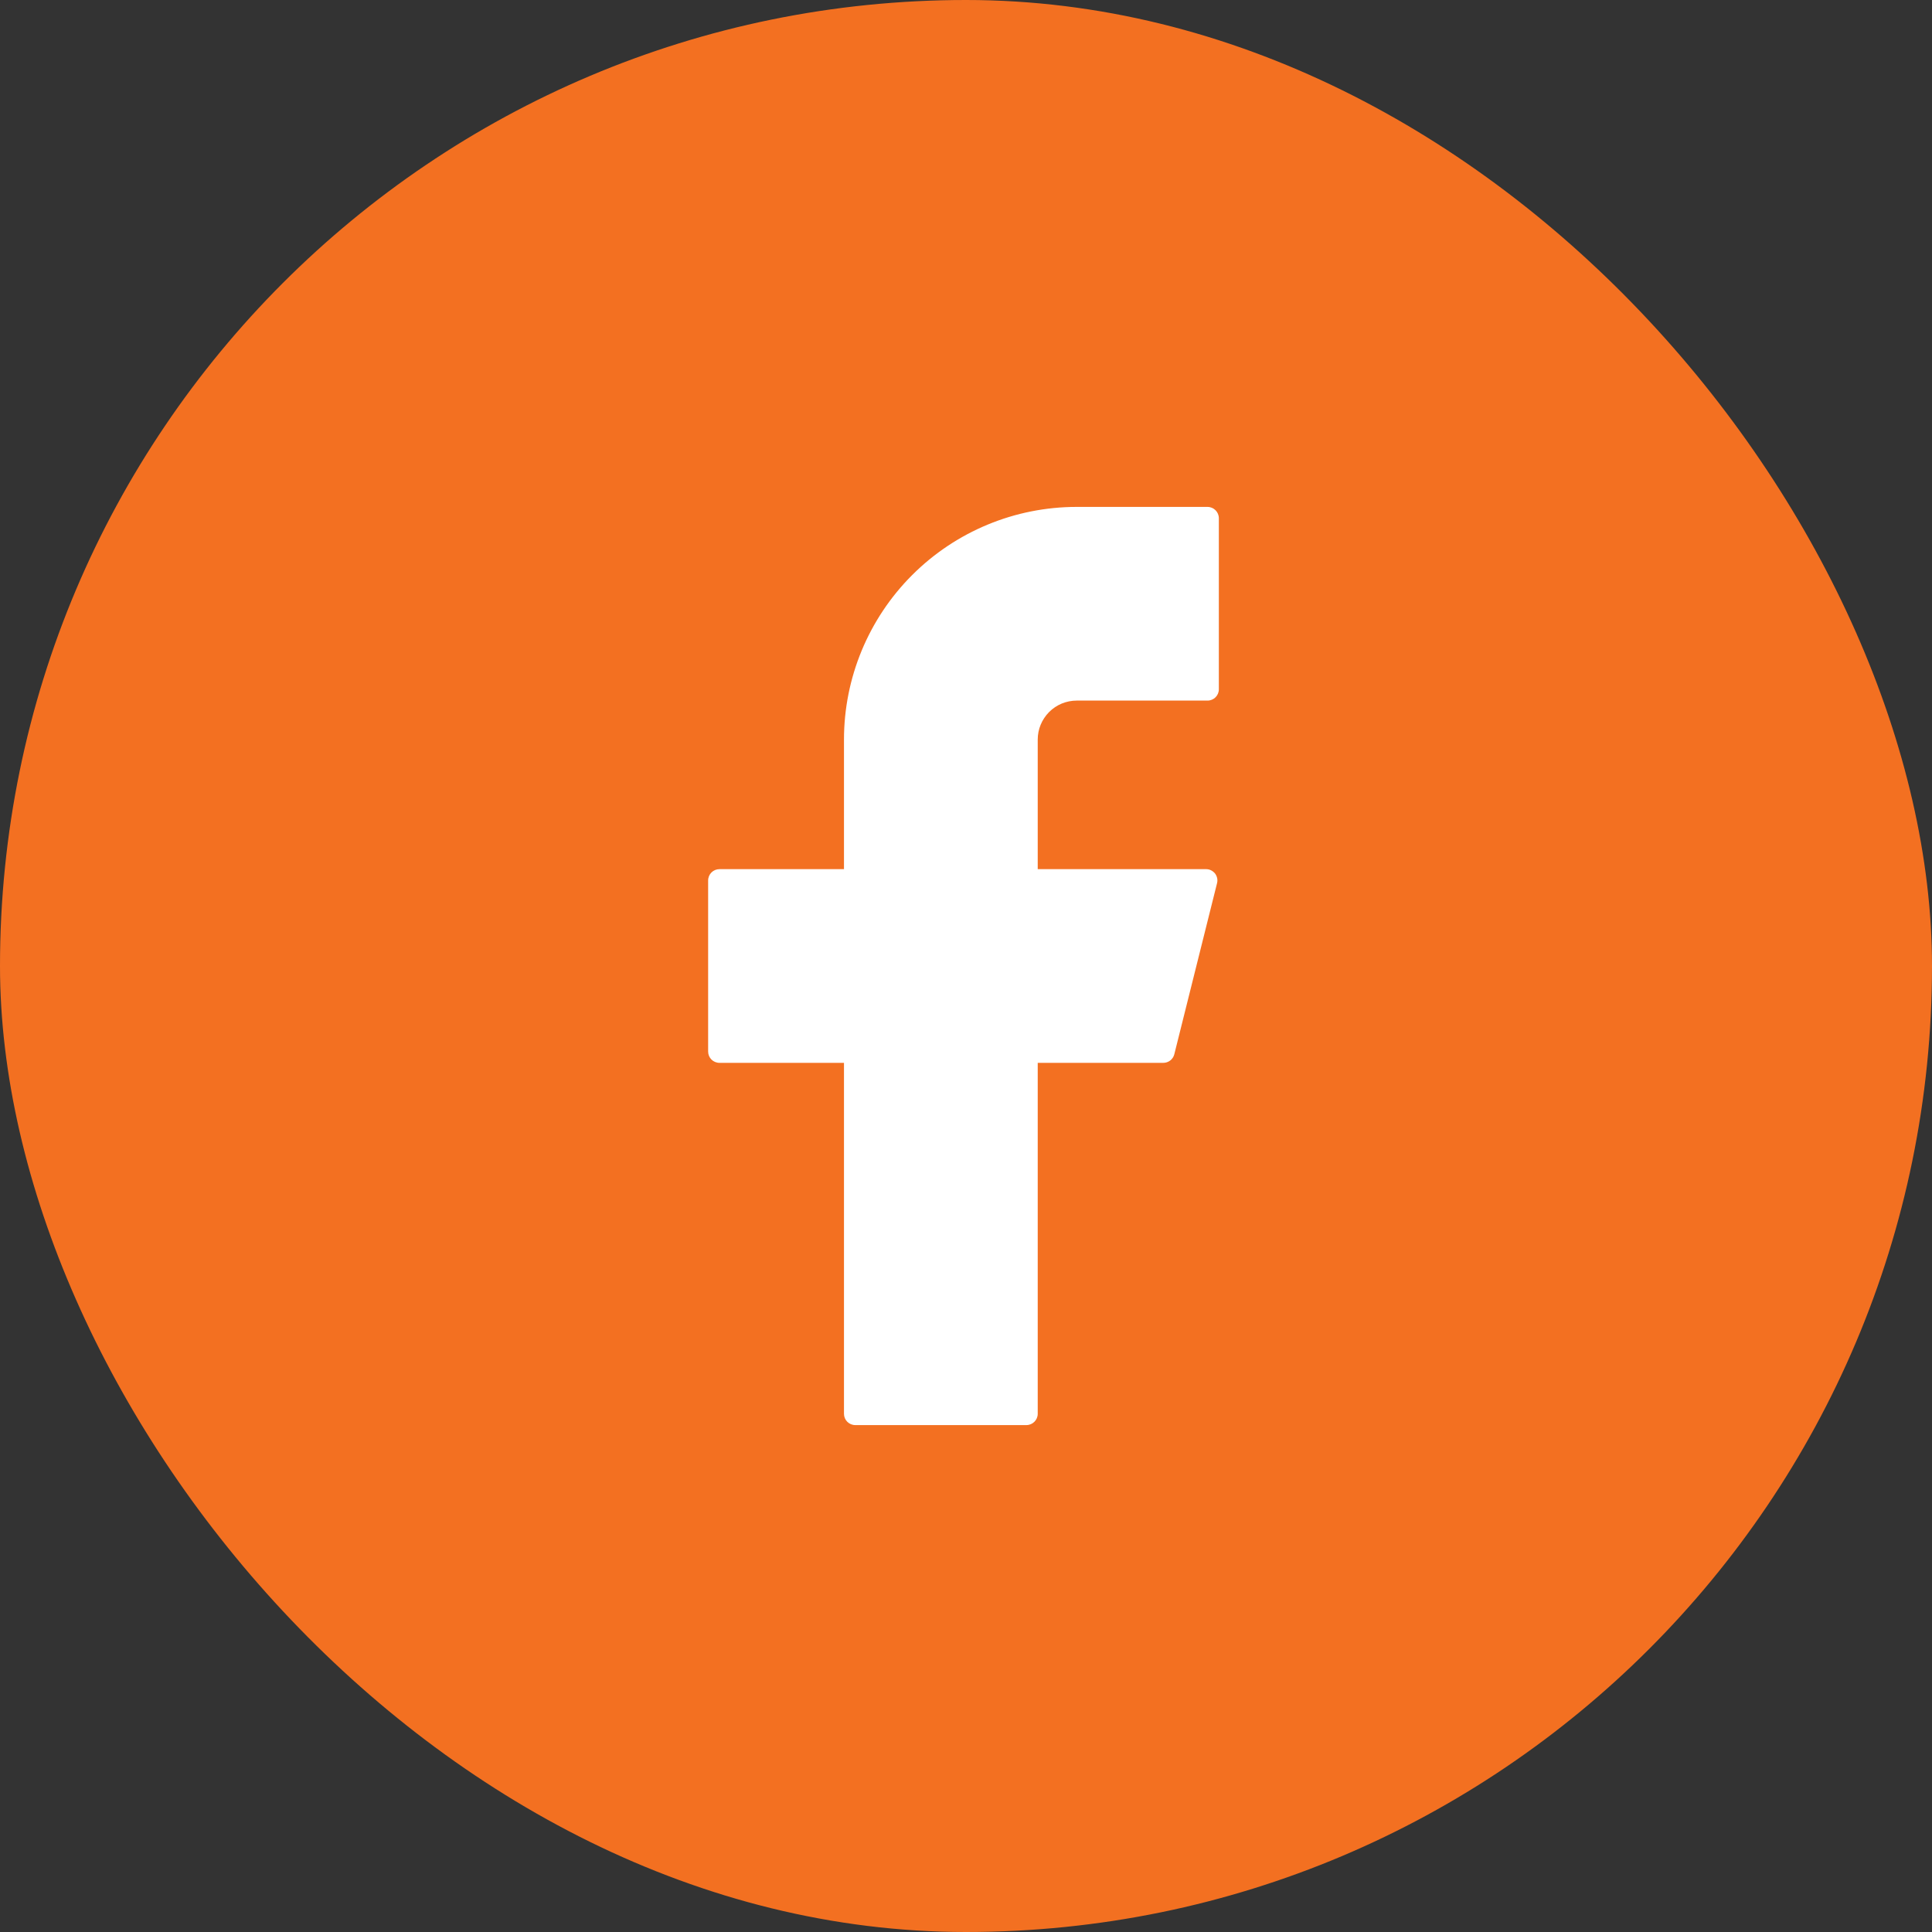
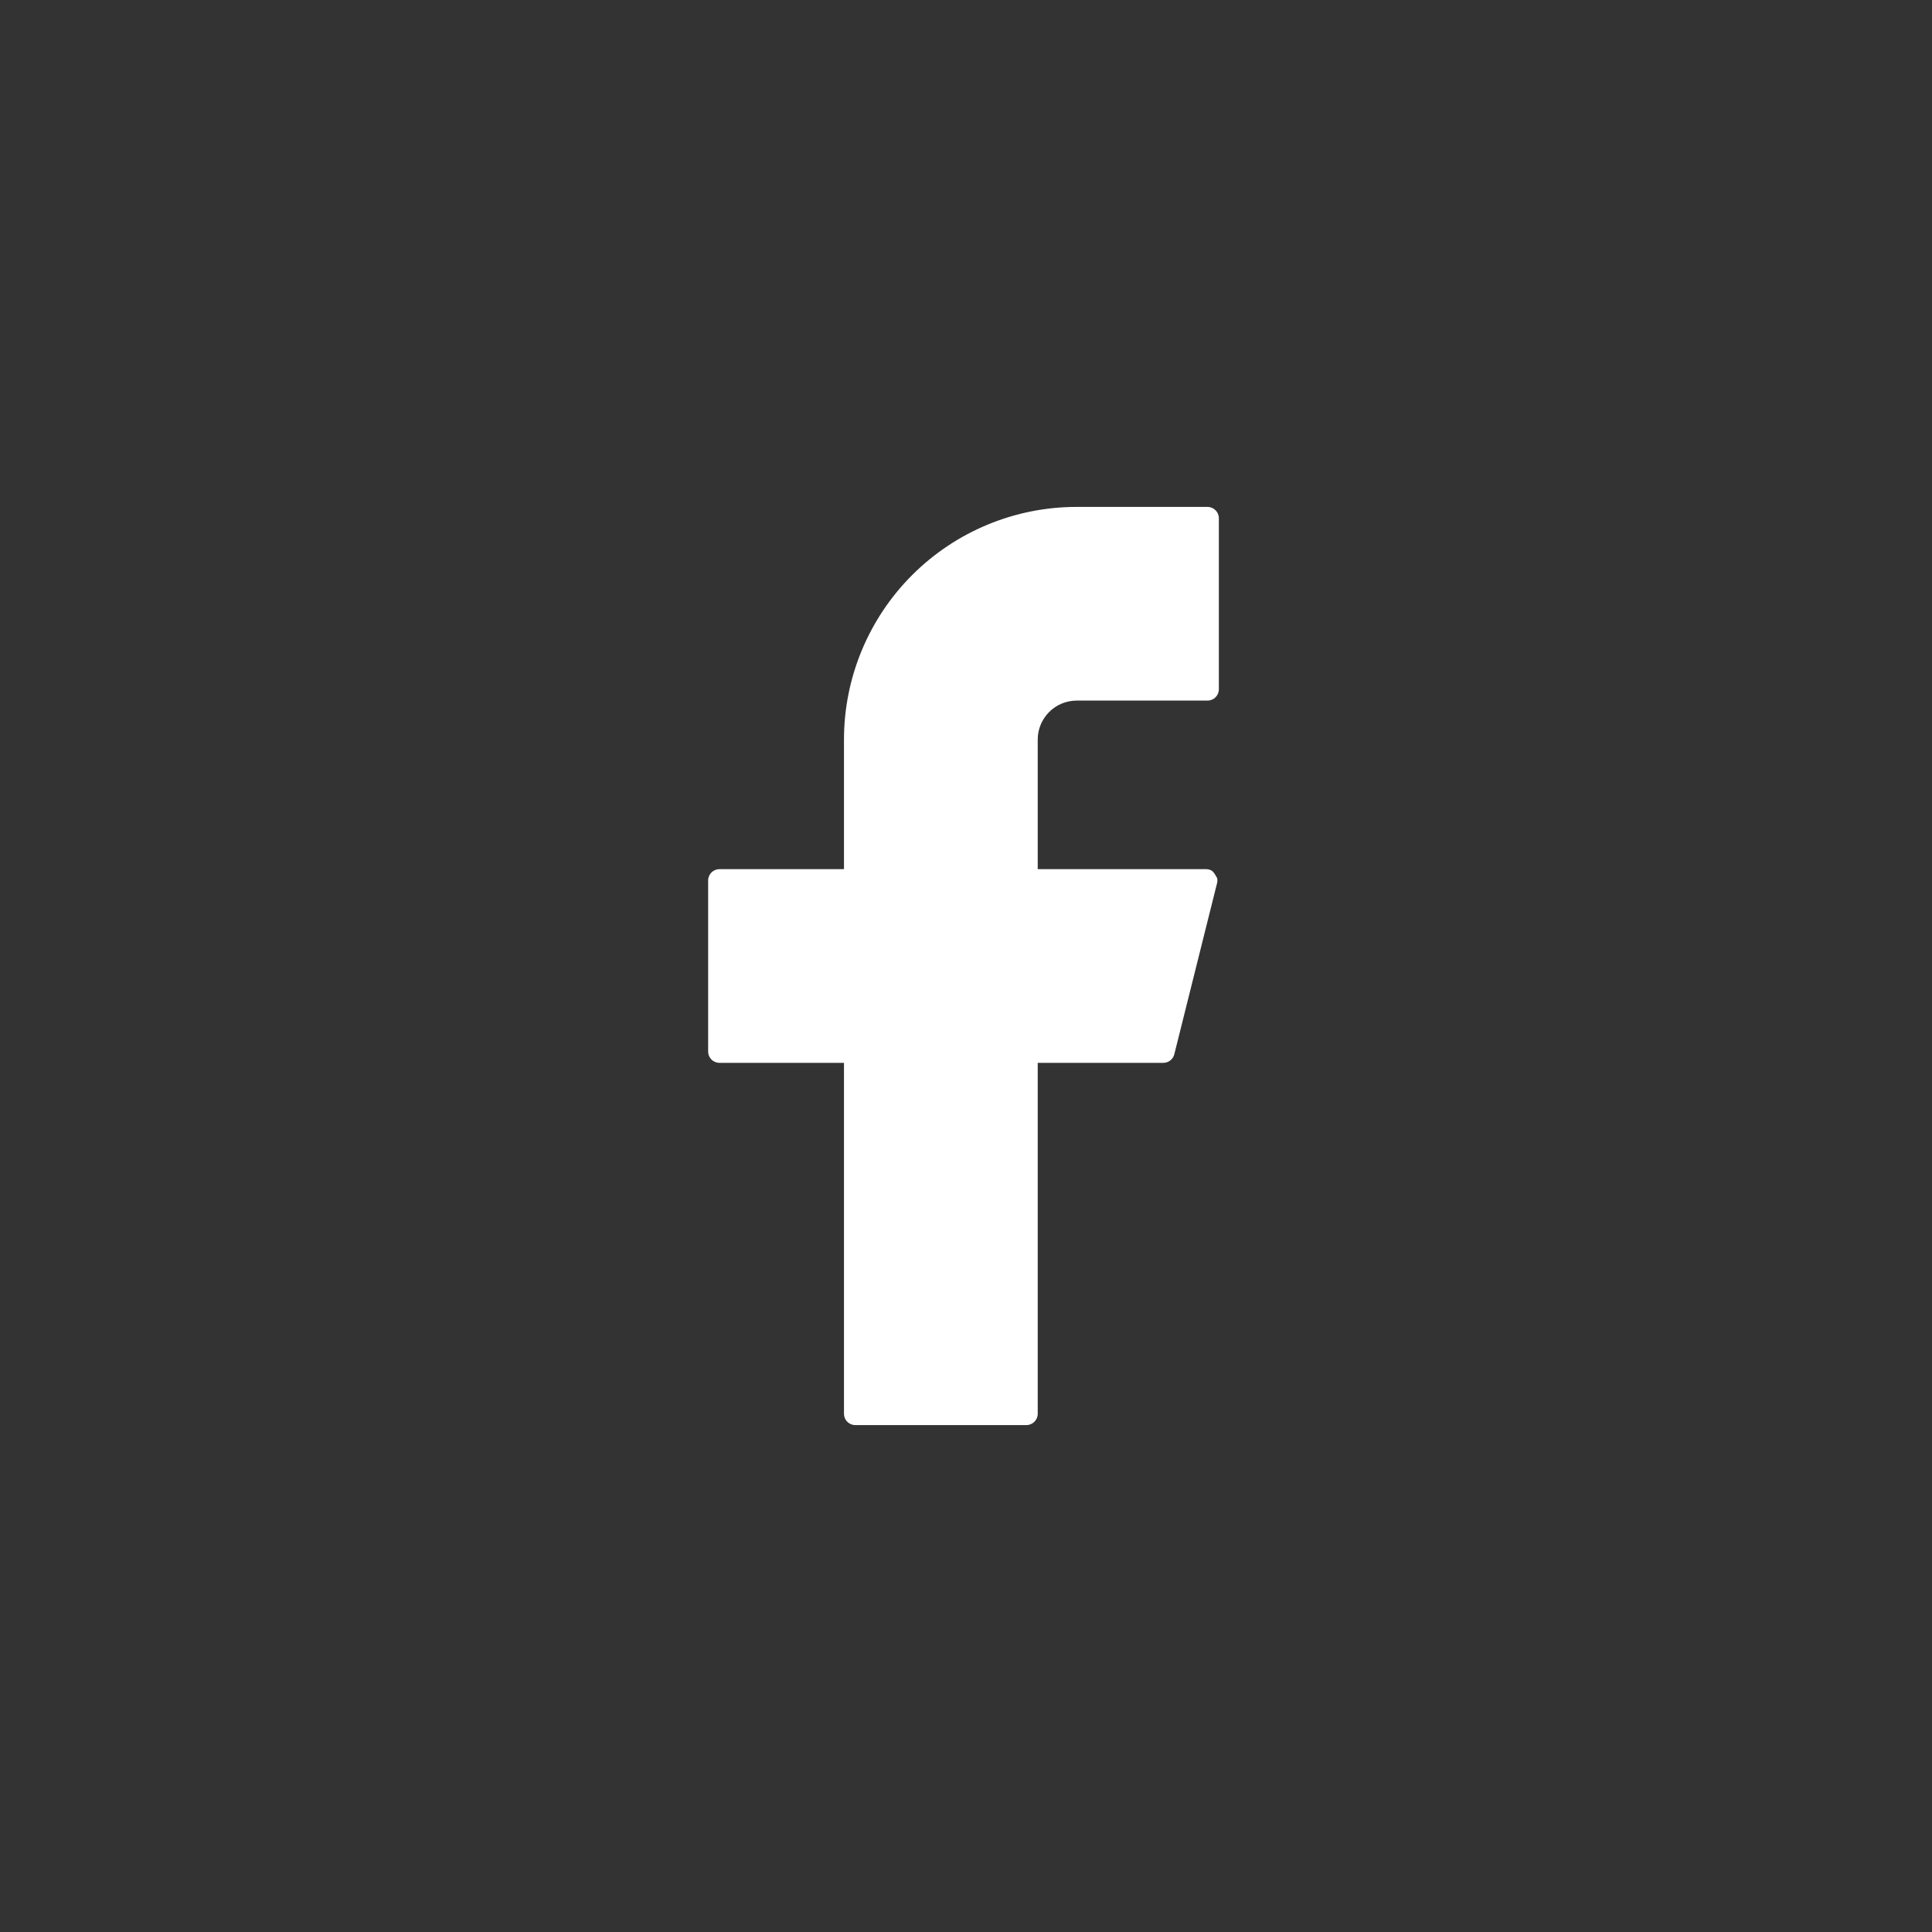
<svg xmlns="http://www.w3.org/2000/svg" width="32" height="32" viewBox="0 0 32 32" fill="none">
  <rect x="0" y="0" width="32" height="32" fill="#333333" stroke="none" />
-   <rect width="32" height="32" rx="16" fill="#F37021" />
-   <path d="M17.833 8.396C16.811 8.396 15.831 8.802 15.108 9.525C14.385 10.248 13.979 11.228 13.979 12.25V14.396H11.917C11.813 14.396 11.729 14.479 11.729 14.584V17.417C11.729 17.52 11.812 17.604 11.917 17.604H13.979V23.417C13.979 23.52 14.062 23.604 14.167 23.604H17C17.103 23.604 17.188 23.521 17.188 23.417V17.604H19.268C19.354 17.604 19.429 17.546 19.45 17.463L20.158 14.629C20.165 14.602 20.166 14.573 20.16 14.545C20.154 14.517 20.142 14.491 20.125 14.468C20.107 14.446 20.084 14.428 20.059 14.415C20.033 14.402 20.005 14.396 19.977 14.396H17.188V12.25C17.188 12.165 17.204 12.081 17.237 12.003C17.269 11.925 17.317 11.854 17.377 11.793C17.437 11.733 17.508 11.686 17.586 11.653C17.665 11.621 17.748 11.604 17.833 11.604H20C20.103 11.604 20.188 11.521 20.188 11.417V8.584C20.188 8.48 20.104 8.396 20 8.396H17.833Z" fill="white" />
+   <path d="M17.833 8.396C16.811 8.396 15.831 8.802 15.108 9.525C14.385 10.248 13.979 11.228 13.979 12.25V14.396H11.917C11.813 14.396 11.729 14.479 11.729 14.584V17.417C11.729 17.52 11.812 17.604 11.917 17.604H13.979V23.417C13.979 23.52 14.062 23.604 14.167 23.604H17C17.103 23.604 17.188 23.521 17.188 23.417V17.604H19.268C19.354 17.604 19.429 17.546 19.45 17.463L20.158 14.629C20.165 14.602 20.166 14.573 20.16 14.545C20.107 14.446 20.084 14.428 20.059 14.415C20.033 14.402 20.005 14.396 19.977 14.396H17.188V12.25C17.188 12.165 17.204 12.081 17.237 12.003C17.269 11.925 17.317 11.854 17.377 11.793C17.437 11.733 17.508 11.686 17.586 11.653C17.665 11.621 17.748 11.604 17.833 11.604H20C20.103 11.604 20.188 11.521 20.188 11.417V8.584C20.188 8.48 20.104 8.396 20 8.396H17.833Z" fill="white" />
</svg>